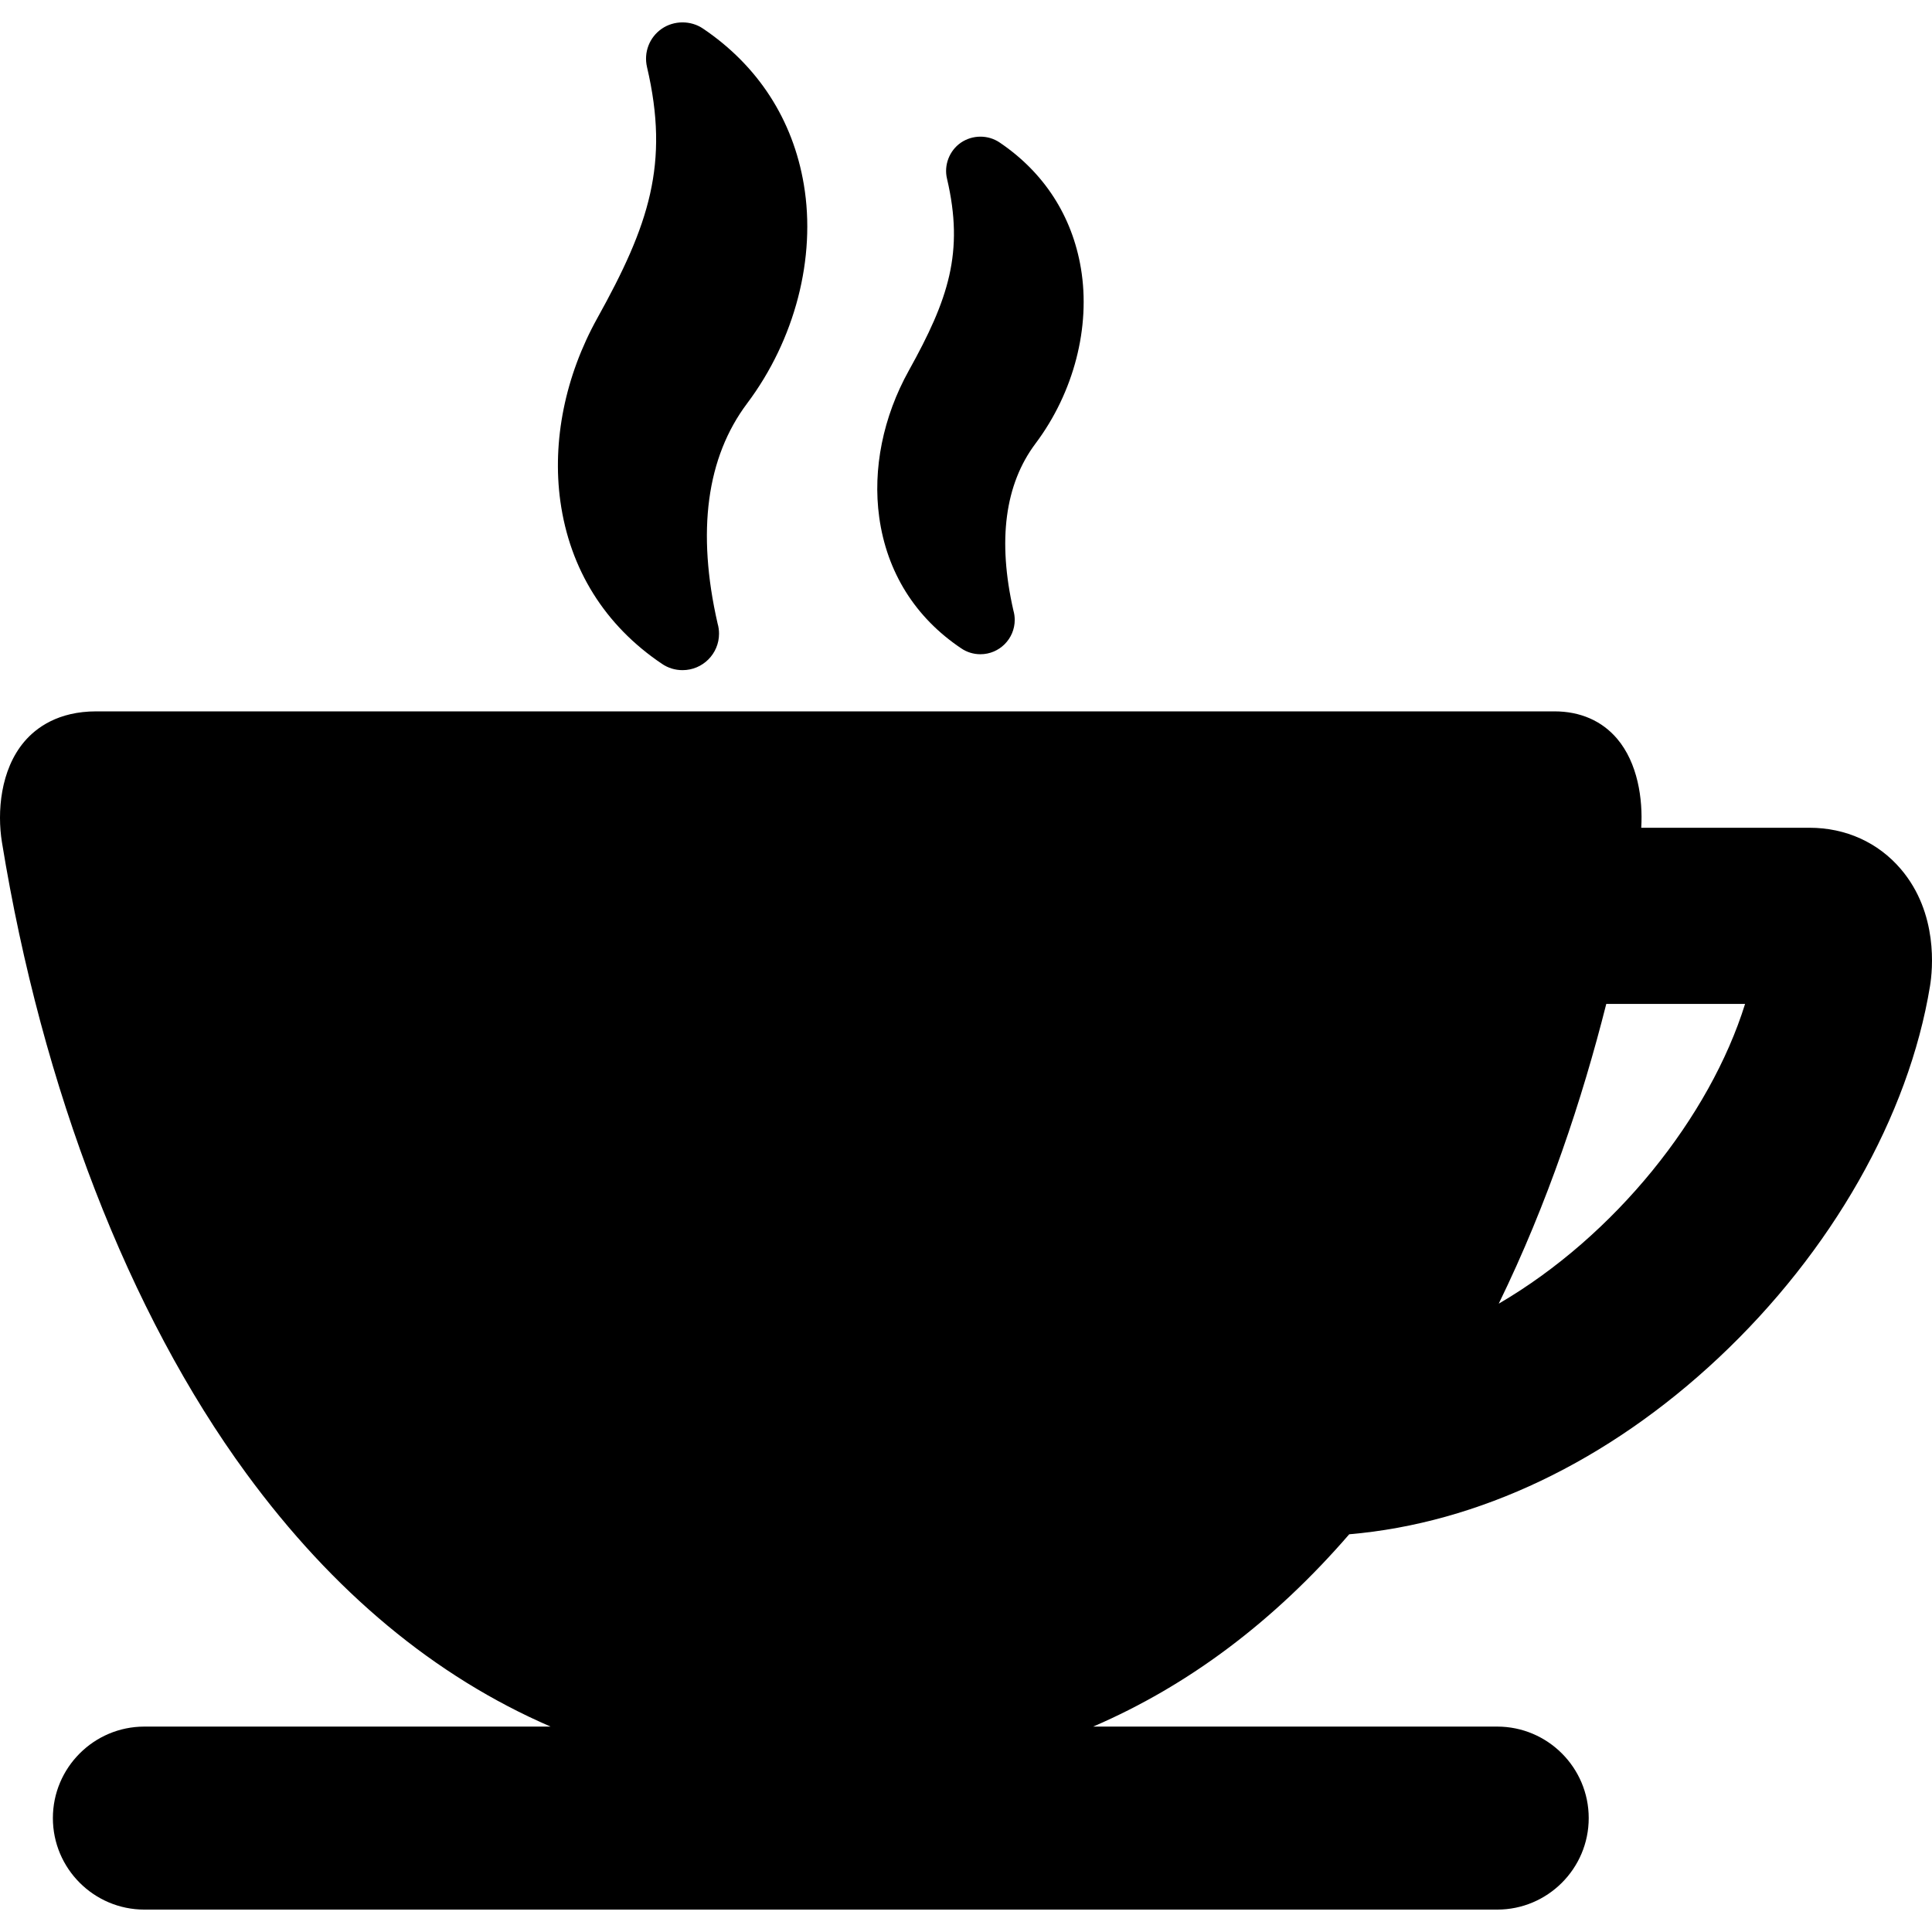
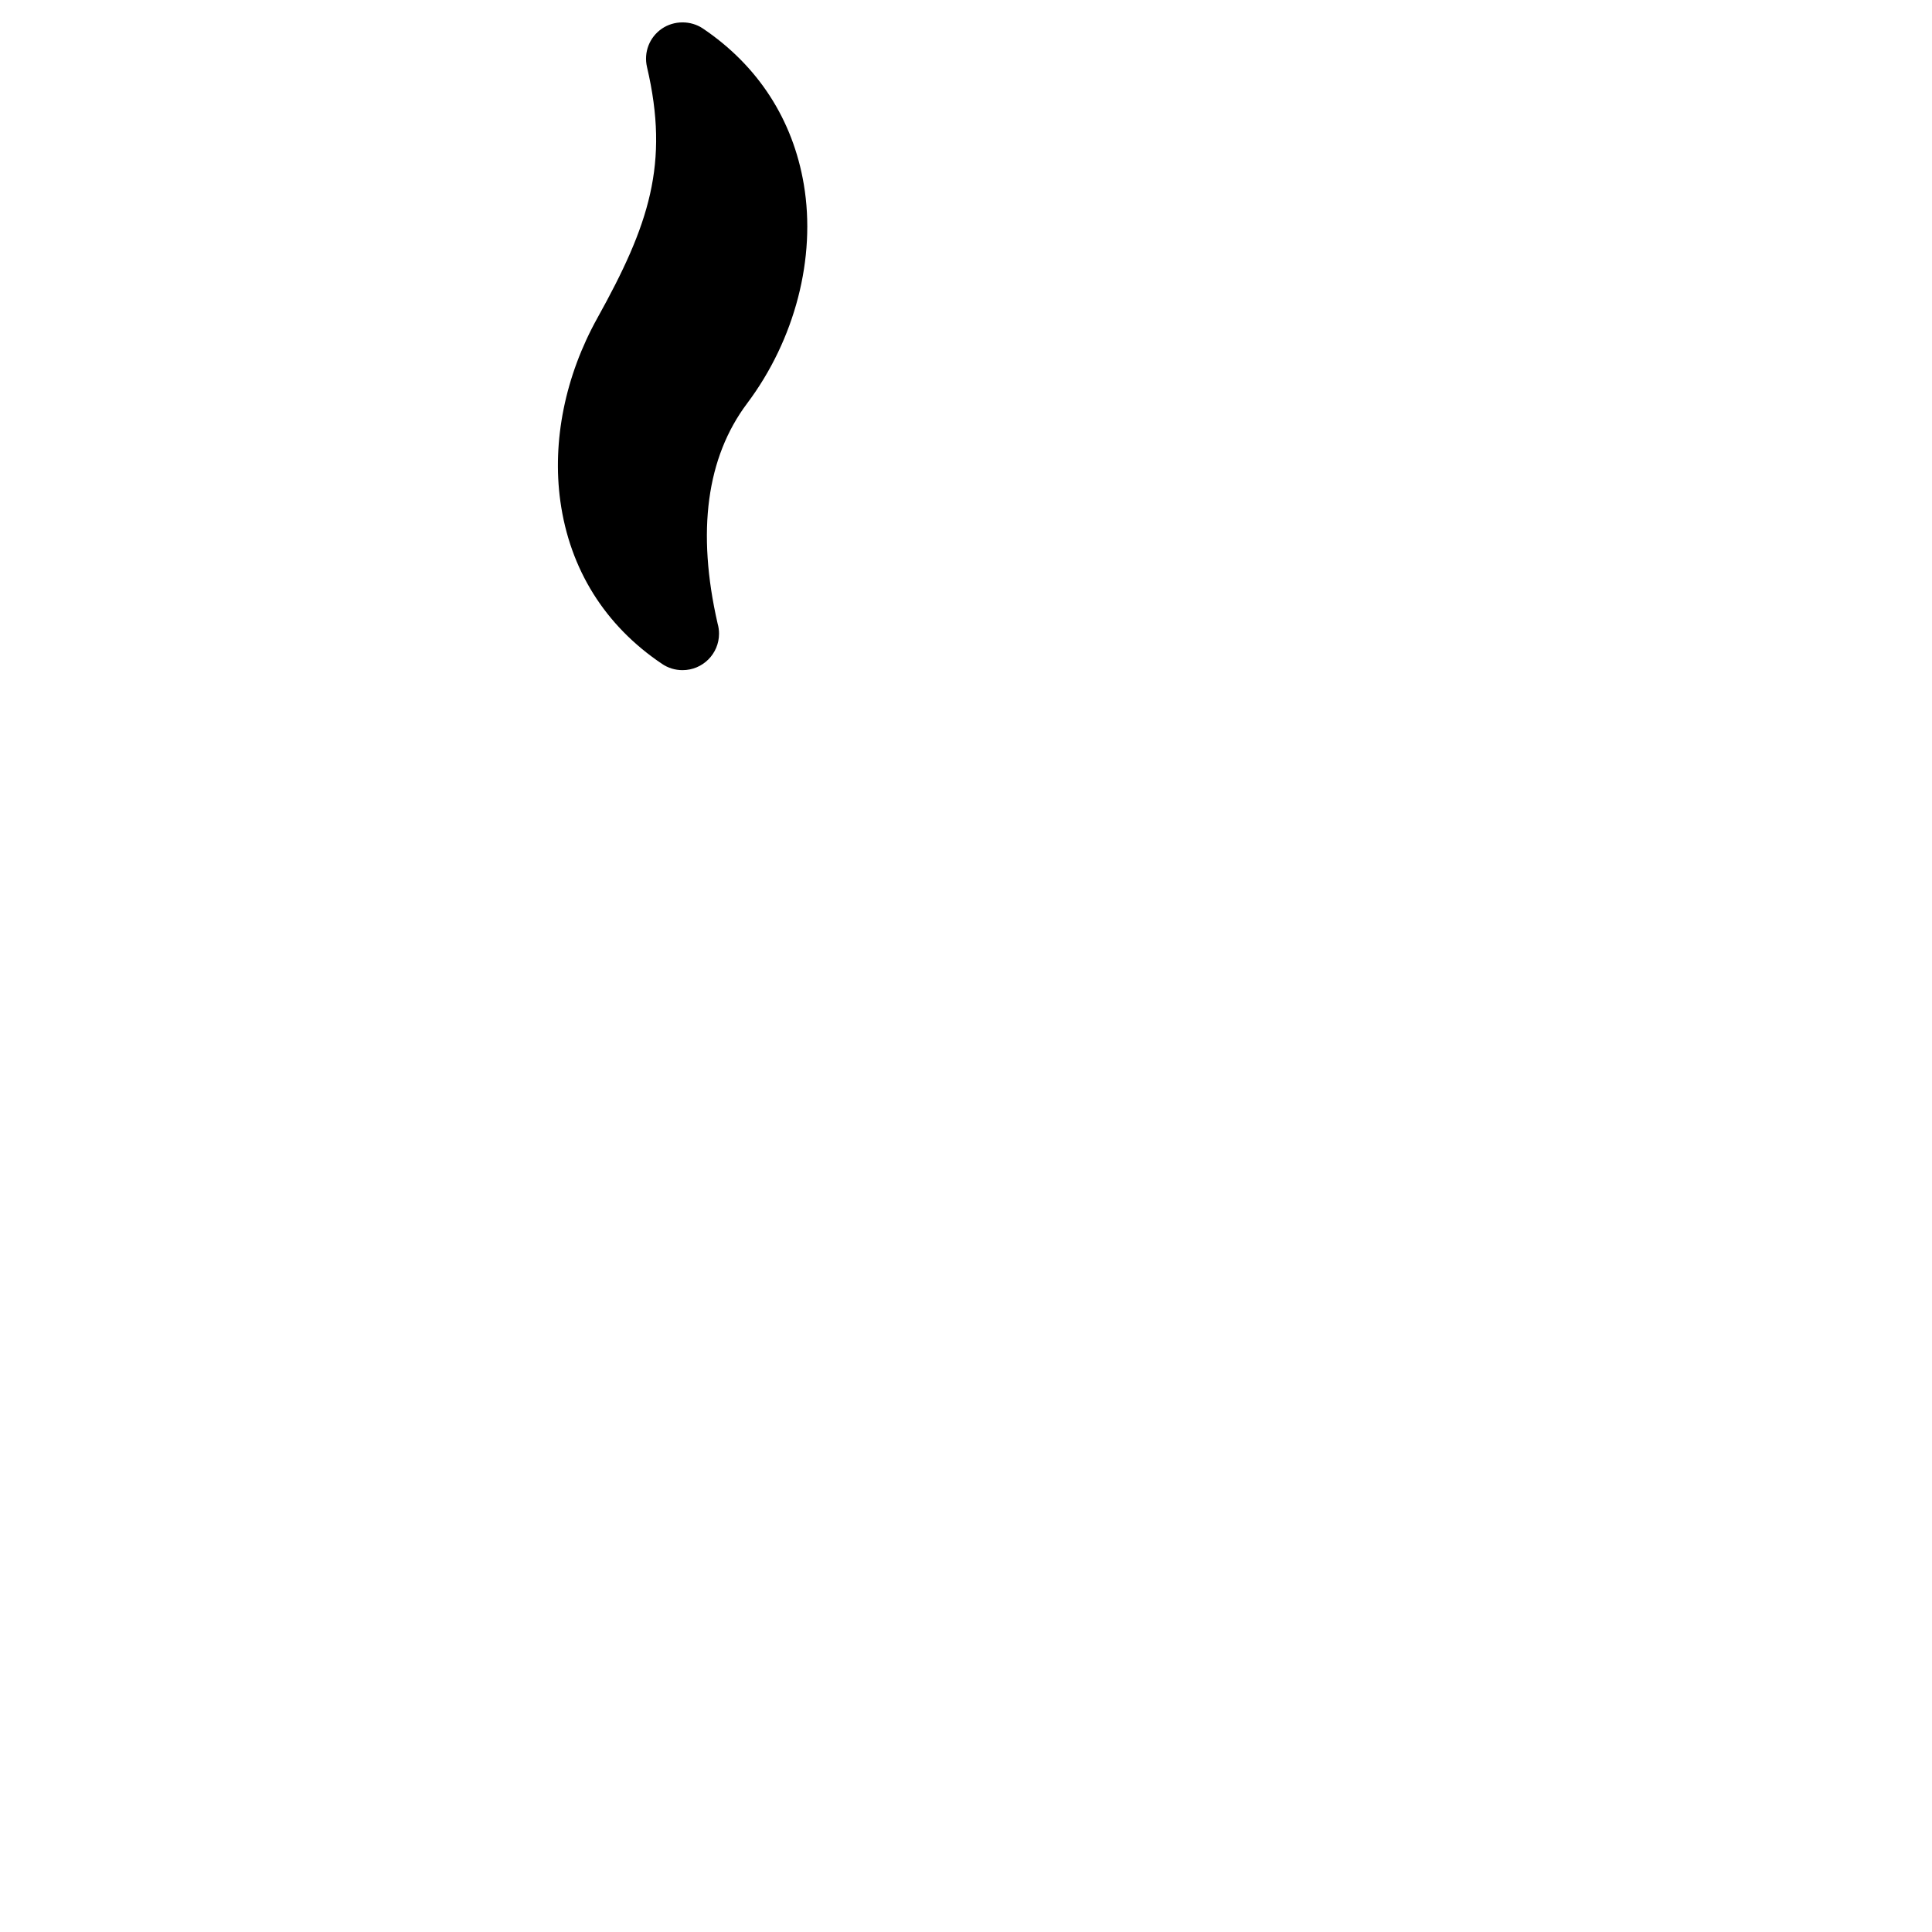
<svg xmlns="http://www.w3.org/2000/svg" id="Capa_1" x="0px" y="0px" viewBox="0 0 329.013 329.013" style="enable-background:new 0 0 329.013 329.013;" xml:space="preserve">
  <g>
    <path d="M112.739,113.054c1.027,0.7,2.232,1.07,3.486,1.07h0.015c3.424,0,6.209-2.784,6.209-6.206c0-0.594-0.083-1.179-0.247-1.746  c-3.575-15.656-1.881-28.265,5.034-37.478c8.149-10.857,11.758-24.788,9.655-37.264c-1.857-11.056-7.801-20.246-17.184-26.571  c-2.077-1.405-4.932-1.394-7.003,0.031c-2.112,1.456-3.103,4.014-2.521,6.531c3.86,16.472,0.35,26.907-8.453,42.743  c-5.482,9.86-7.721,20.937-6.305,31.189C97.029,96.947,103.025,106.532,112.739,113.054z" />
-     <path d="M163.669,110.396c0.972,0.666,2.108,1.018,3.285,1.018h0.008c3.221,0,5.842-2.622,5.842-5.844  c0-0.547-0.076-1.088-0.228-1.614c-2.711-11.915-1.443-21.478,3.768-28.423c6.525-8.689,9.414-19.853,7.728-29.861  c-1.497-8.906-6.286-16.311-13.847-21.411c-1.946-1.314-4.581-1.334-6.599,0.04c-1.965,1.363-2.908,3.84-2.354,6.134  c2.942,12.548,0.247,20.534-6.505,32.676c-4.387,7.891-6.176,16.761-5.039,24.974C151.018,97.427,155.851,105.151,163.669,110.396z  " />
-     <path d="M323.73,148.029c-3.87-4.556-9.403-7.065-15.581-7.065h-28.652c0.298-4.912-0.606-11.039-4.108-15.162  c-2.589-3.048-6.278-4.659-10.669-4.659H16.389c-6.5,0-10.245,2.799-12.241,5.147c-4.089,4.808-4.652,12.008-3.817,17.143  c6.84,42.023,21.617,80.197,41.611,107.489c14.797,20.199,32.133,34.593,51.817,43.11H24.588c-8.593,0-15.583,6.991-15.583,15.583  s6.991,15.583,15.583,15.583h230.381c8.593,0,15.584-6.991,15.584-15.583s-6.991-15.583-15.584-15.583h-68.806  c16.21-6.979,30.778-17.913,43.604-32.749c21.998-1.884,44.091-12.389,62.912-30.063c19.245-18.071,32.363-41.139,35.993-63.286  C329.127,165.163,330.112,155.541,323.73,148.029z M255.23,222.011c8.363-17.15,14.22-34.841,18.313-51.047h23.638  C291.181,190.207,275.035,210.463,255.23,222.011z" />
  </g>
  <g />
  <g />
  <g />
  <g />
  <g />
  <g />
  <g />
  <g />
  <g />
  <g />
  <g />
  <g />
  <g />
  <g />
  <g />
</svg>